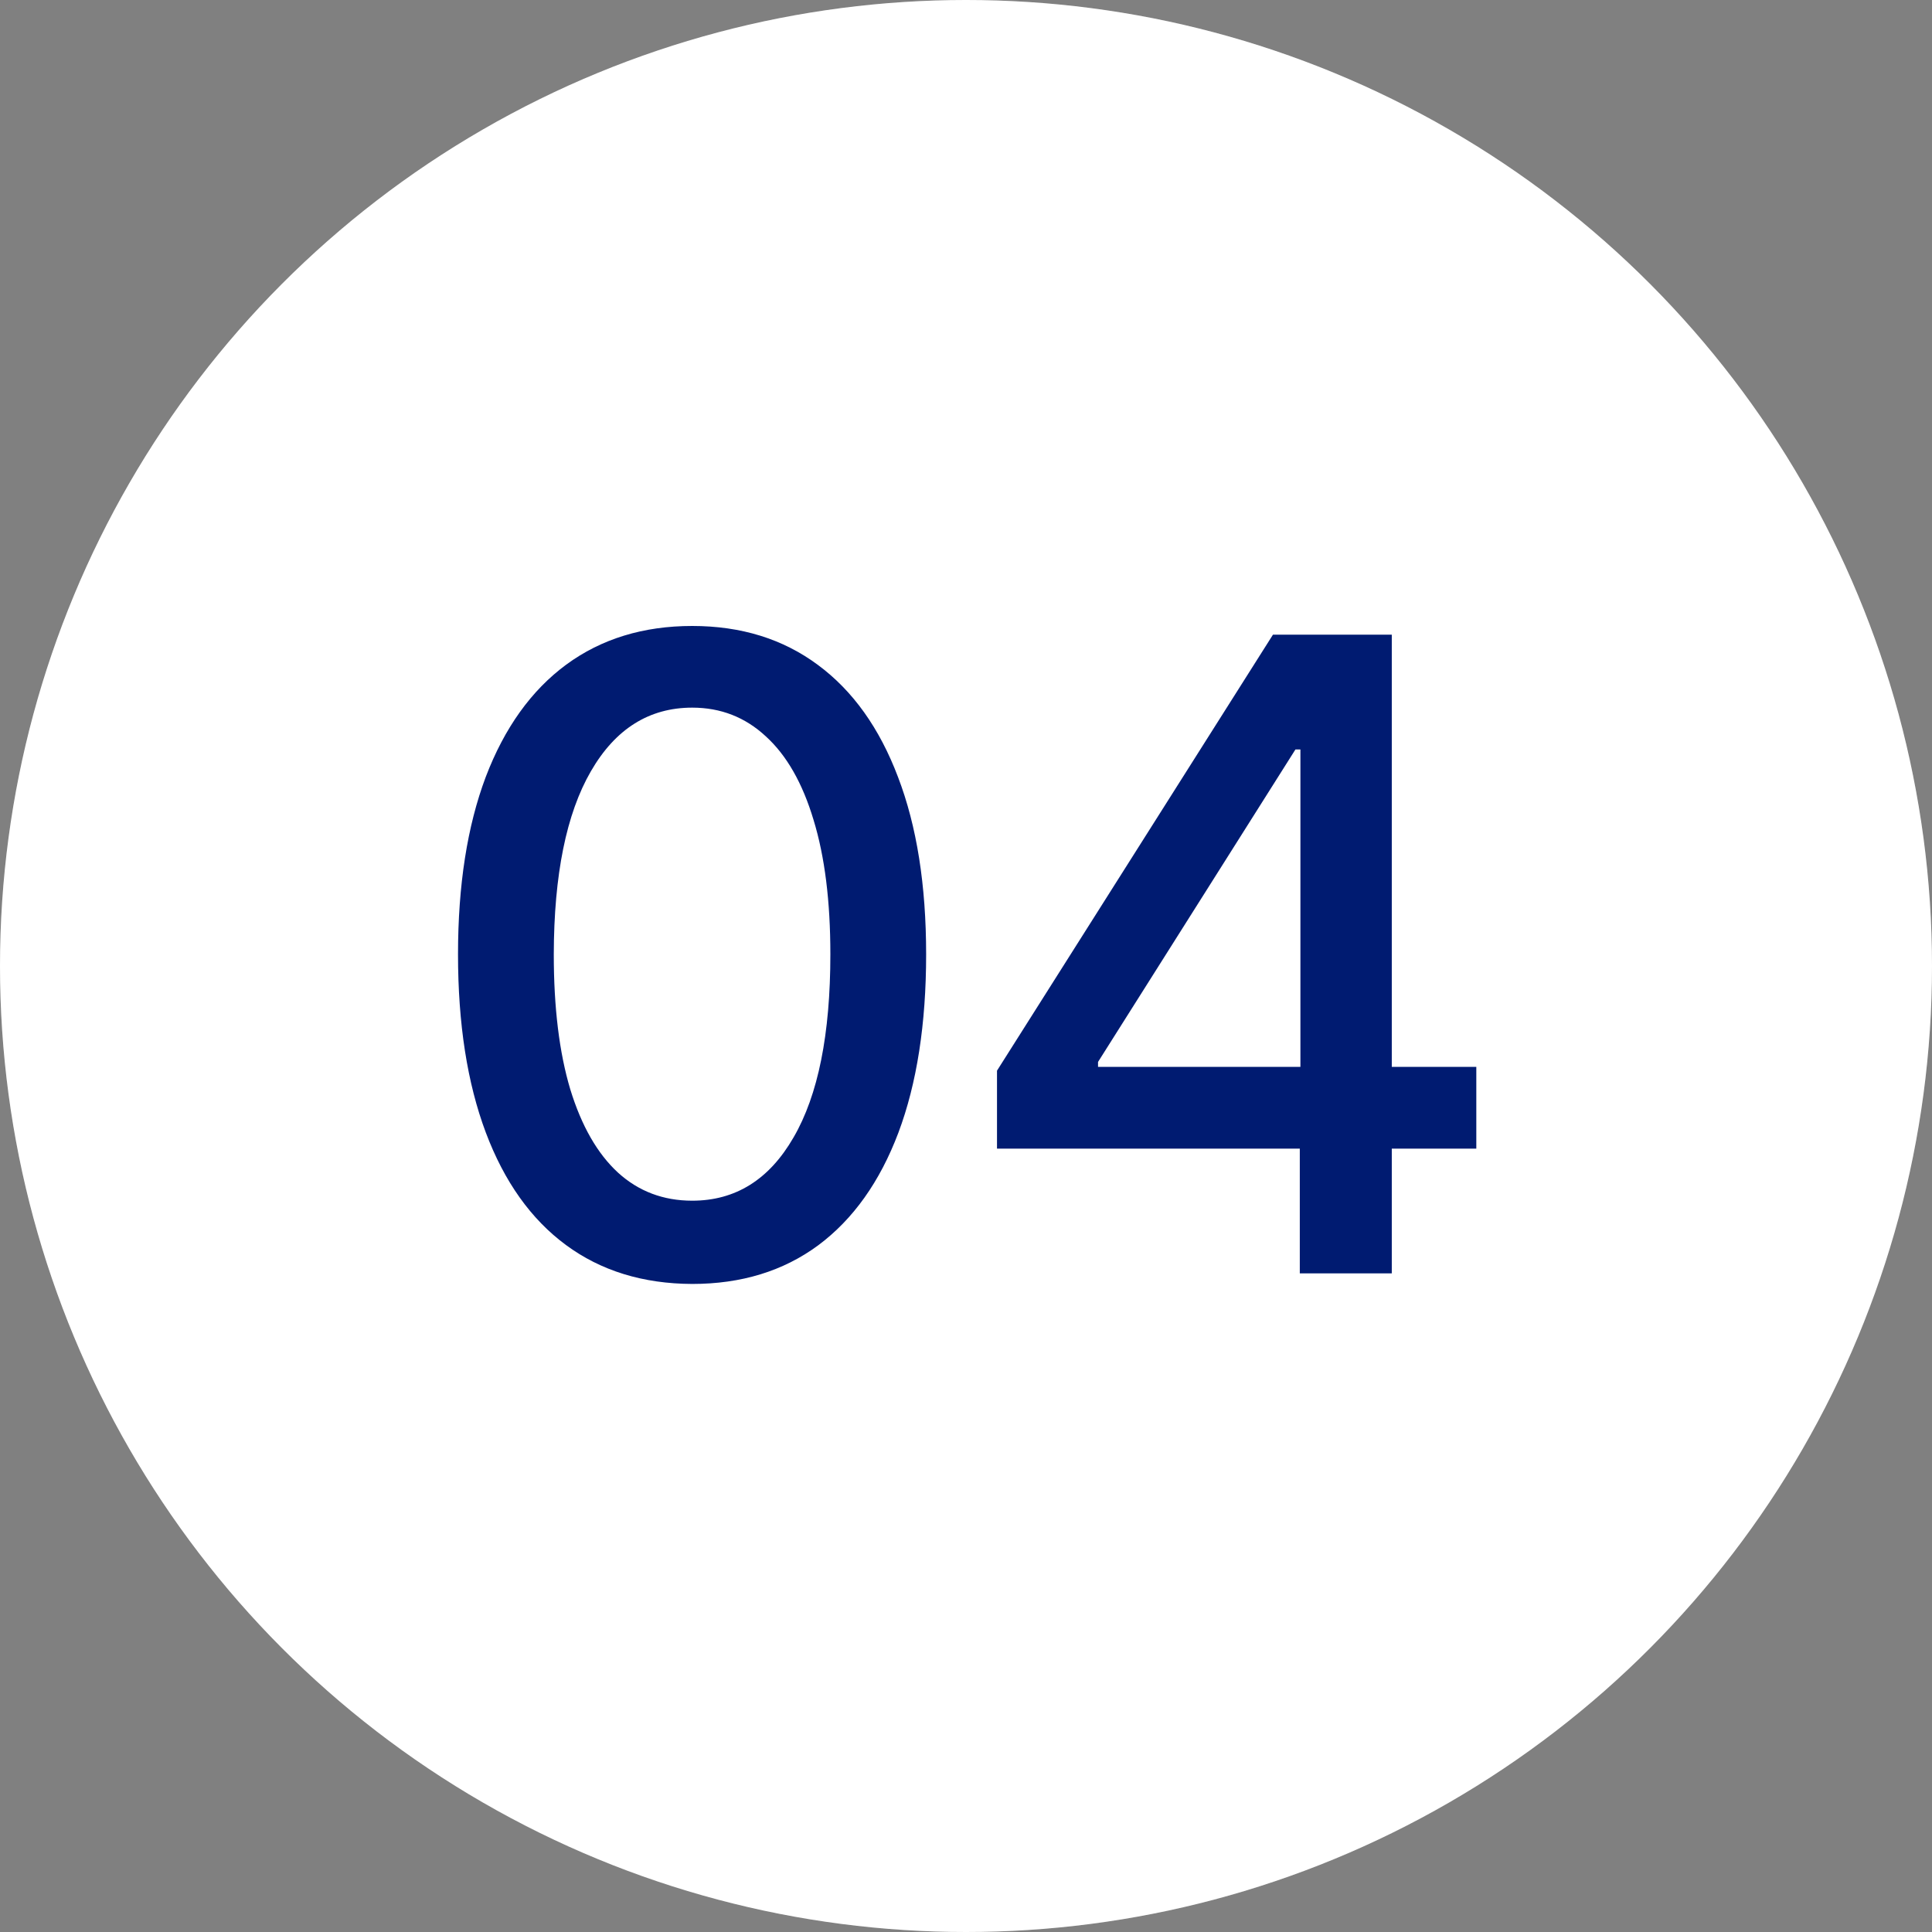
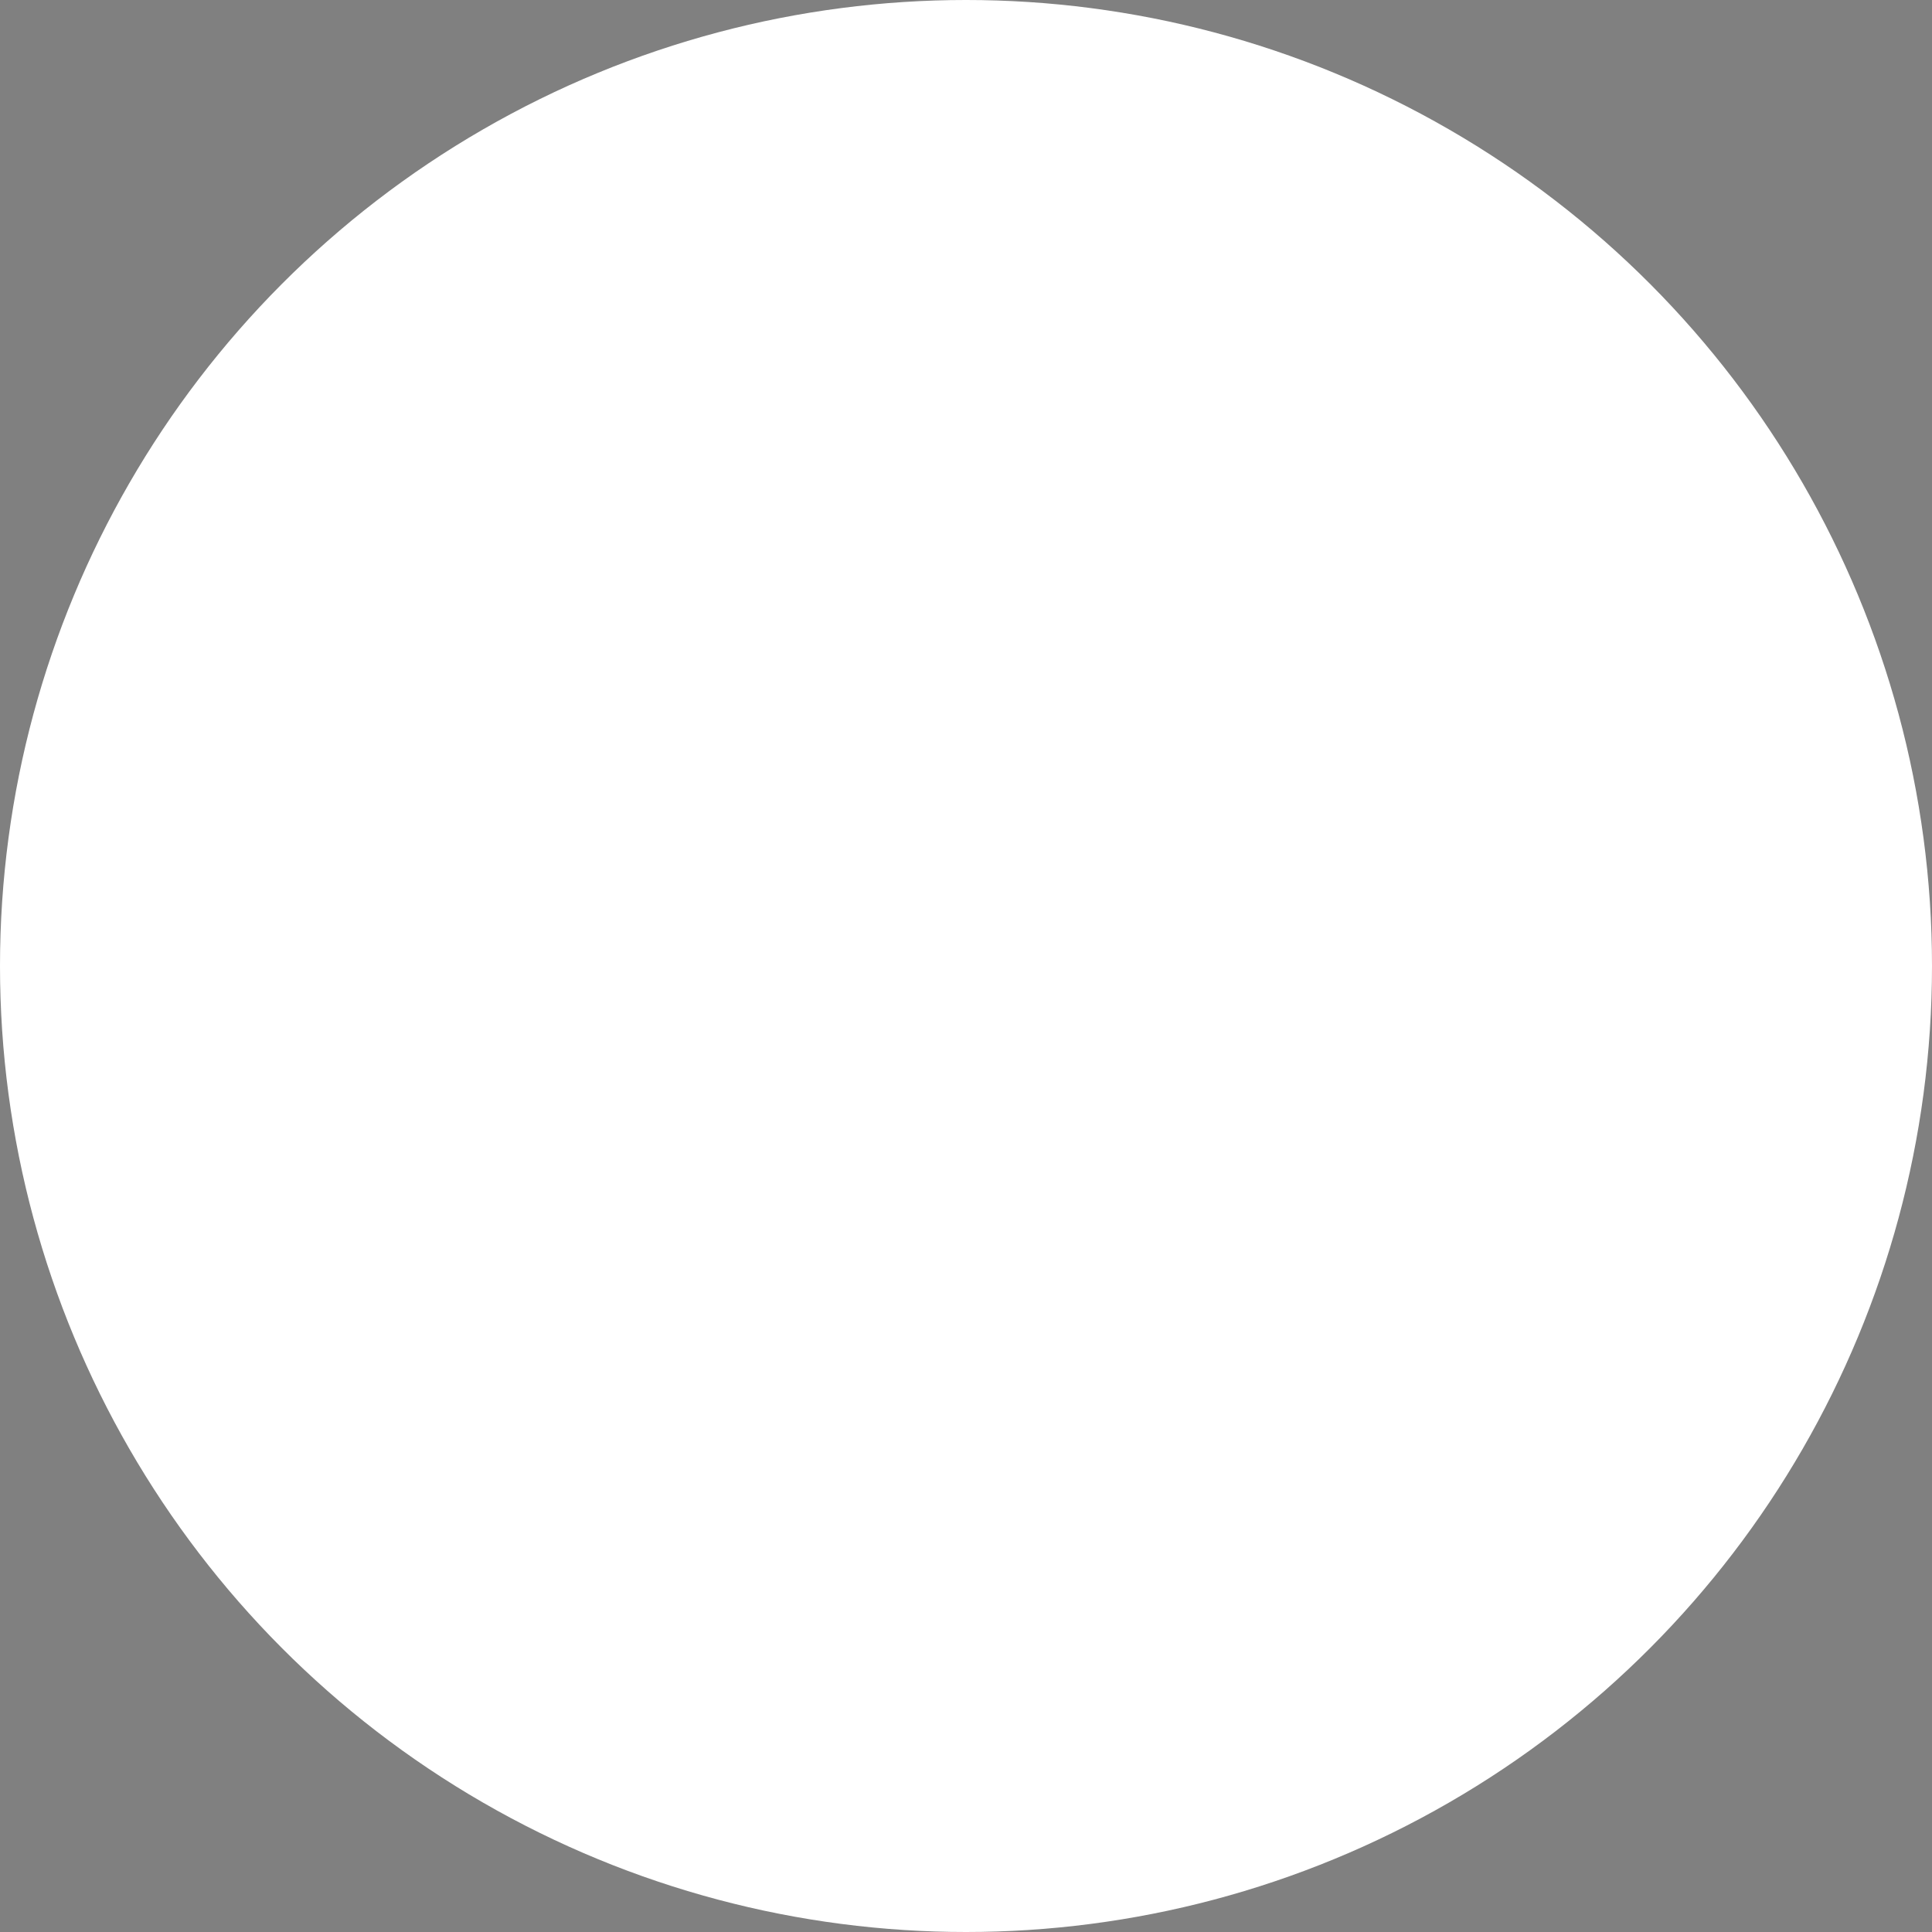
<svg xmlns="http://www.w3.org/2000/svg" width="44" height="44" viewBox="0 0 44 44" fill="none">
  <rect x="0" y="0" width="44" height="44" fill="#808080" stroke="none" />
  <circle cx="22" cy="22" r="22" fill="white" />
-   <circle cx="22" cy="22" r="21.5" stroke="white" stroke-opacity="0.1" />
-   <path d="M15.765 29.241C14.643 29.237 13.684 28.941 12.889 28.354C12.093 27.767 11.485 26.912 11.063 25.79C10.642 24.668 10.431 23.316 10.431 21.734C10.431 20.158 10.642 18.811 11.063 17.693C11.489 16.576 12.1 15.723 12.896 15.136C13.696 14.549 14.652 14.256 15.765 14.256C16.878 14.256 17.832 14.552 18.627 15.143C19.423 15.731 20.031 16.583 20.453 17.7C20.879 18.813 21.092 20.158 21.092 21.734C21.092 23.32 20.881 24.675 20.46 25.797C20.038 26.914 19.43 27.769 18.634 28.361C17.839 28.948 16.882 29.241 15.765 29.241ZM15.765 27.345C16.75 27.345 17.519 26.865 18.073 25.903C18.632 24.942 18.911 23.553 18.911 21.734C18.911 20.527 18.784 19.507 18.528 18.673C18.277 17.835 17.915 17.201 17.441 16.77C16.972 16.334 16.414 16.116 15.765 16.116C14.785 16.116 14.015 16.599 13.457 17.565C12.898 18.531 12.616 19.921 12.612 21.734C12.612 22.947 12.737 23.972 12.988 24.81C13.244 25.643 13.606 26.275 14.075 26.706C14.543 27.132 15.107 27.345 15.765 27.345ZM22.706 26.159V24.384L28.991 14.454H30.39V17.068H29.503L25.007 24.185V24.298H33.622V26.159H22.706ZM29.602 29V25.619L29.616 24.81V14.454H31.697V29H29.602Z" fill="#001B71" />
</svg>